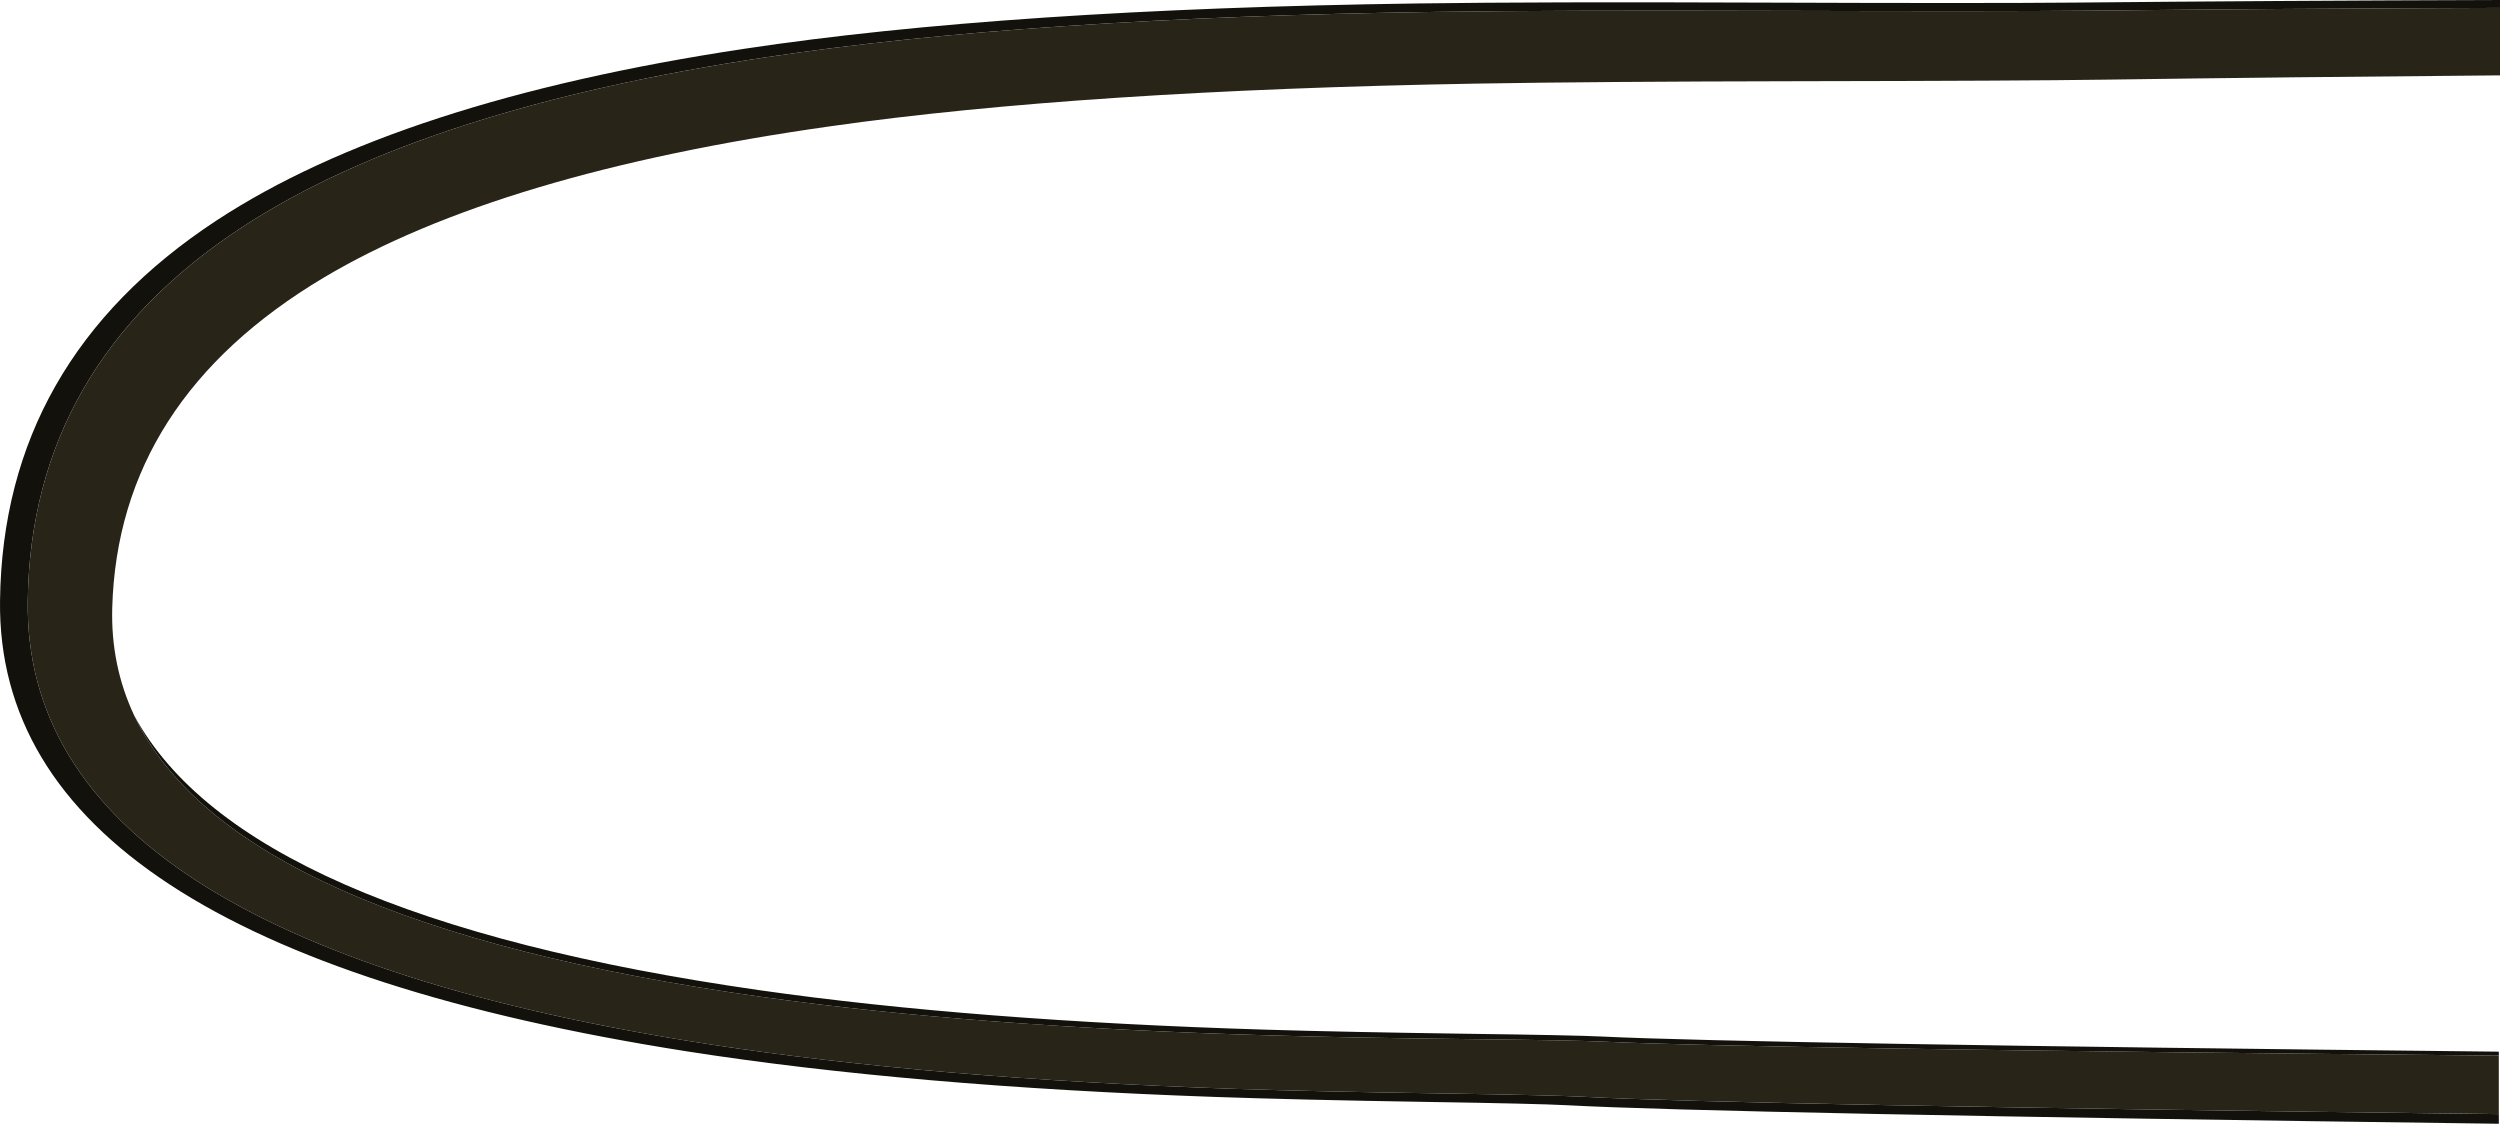
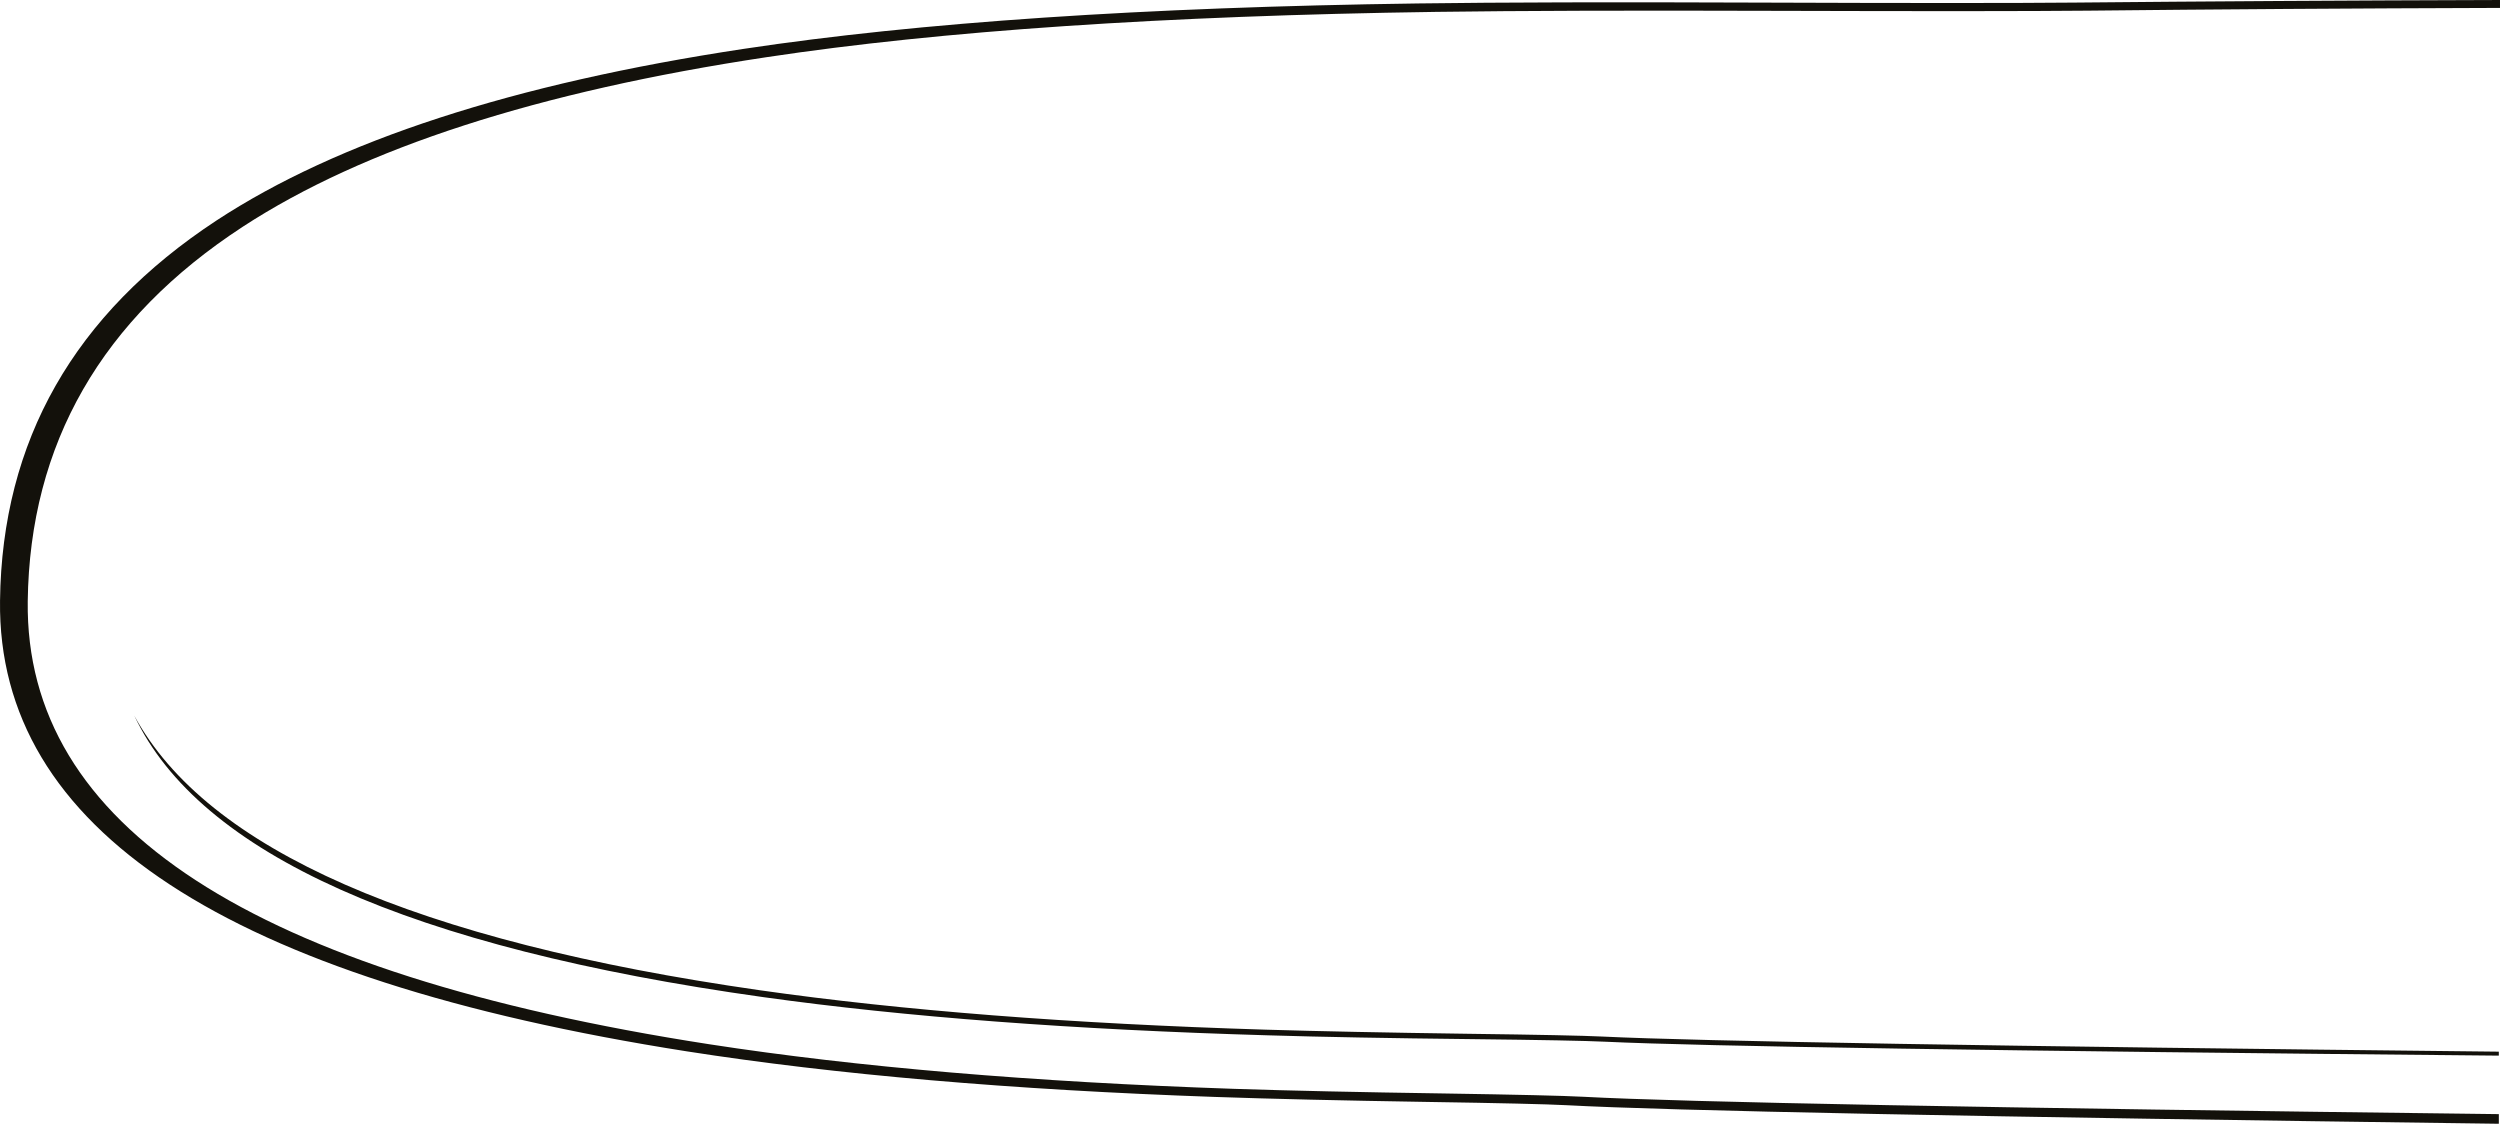
<svg xmlns="http://www.w3.org/2000/svg" xmlns:ns1="http://www.inkscape.org/namespaces/inkscape" id="svg2" xml:space="preserve" viewBox="0 0 726.46 326.55" version="1.1" ns1:version="0.91 r13725">
  <g id="g10" transform="matrix(1.25 0 0 -1.25 0 326.55)">
    <g id="g12">
-       <path id="path14" style="fill-rule:evenodd;fill:#292418" d="m580.89 15.842v-13.602c-118.67 1.441-189.63 2.785-212.89 4.039-4.53 0.242-15.26 0.496-32.2 0.762-19.73 0.293-36.03 0.652-48.91 1.078-46.96 1.601-87.62 5.055-121.96 10.359-106.32 16.457-159.15 50.785-158.48 103 0.481 36.617 17.16 65.641 50.039 87.082 28.024 18.266 68.625 31.399 121.8 39.399 40.481 6.109 92.344 9.613 155.6 10.519 19.226 0.27 45.441 0.348 78.64 0.242 35.2-0.105 59.481-0.093 72.84 0.04 29.625 0.32 61.559 0.535 95.801 0.64v-15.68c-32.91-0.265-63.574-0.601-92-1-13.043-0.187-36.48-0.308-70.32-0.359-32.028-0.055-57.309-0.242-75.84-0.562-60.961-1.067-110.96-4.372-150-9.918-51.281-7.254-90.52-18.973-117.72-35.161-31.89-19.015-48.293-44.613-49.199-76.8-0.238-8.934 1.469-17.282 5.121-25.039 15.172-32.106 63.918-53.918 146.24-65.442 33.016-4.613 72.149-7.574 117.4-8.879 12.32-0.375 28.023-0.668 47.117-0.883 16.402-0.183 26.773-0.382 31.121-0.597 22.508-1.067 91.777-2.149 207.8-3.238z" ns1:connector-curvature="0" />
      <path id="path16" style="fill-rule:evenodd;fill:#13110b" d="m581.16 259.4c-34.238-0.105-66.176-0.32-95.797-0.64-13.363-0.133-37.64-0.145-72.84-0.04-33.203 0.106-59.418 0.028-78.64-0.242-63.258-0.906-115.12-4.41-155.6-10.519-53.176-8-93.777-21.133-121.8-39.399-32.875-21.44-49.554-50.46-50.035-87.08-0.664-52.213 52.16-86.545 158.48-103 34.35-5.306 75.01-8.76 121.97-10.361 12.88-0.426 29.18-0.785 48.91-1.078 16.94-0.266 27.67-0.52 32.2-0.762 23.26-1.25 94.22-2.598 212.89-4.039v-2.238c-121.05 1.597-193.3 3.039-216.77 4.316-4.58 0.242-15.39 0.496-32.44 0.762-19.86 0.32-36.29 0.707-49.27 1.16-47.26 1.652-88.18 5.187-122.77 10.598-107.06 16.8-160.28 51.722-159.64 104.76 0.453 37.176 17.215 66.625 50.281 88.36 28.238 18.535 69.106 31.84 122.6 39.922 40.773 6.16 93 9.679 156.68 10.558 19.278 0.266 45.664 0.332 79.161 0.199 35.332-0.132 59.785-0.132 73.359 0 30.613 0.293 63.637 0.497 99.078 0.602v-1.84zm-0.27-243.56c-116.02 1.089-185.3 2.171-207.8 3.238-4.348 0.215-14.719 0.414-31.121 0.601-19.094 0.211-34.797 0.504-47.117 0.879-45.254 1.309-84.387 4.266-117.4 8.879-82.325 11.524-131.07 33.336-146.24 65.442 16.849-31.094 65.329-52.375 145.44-63.84 33.067-4.719 72.227-7.774 117.48-9.16 12.375-0.375 28.109-0.692 47.203-0.961 16.344-0.211 26.719-0.426 31.117-0.641 22.586-1.09 92.063-2.266 208.44-3.516v-0.921z" ns1:connector-curvature="0" />
    </g>
  </g>
</svg>